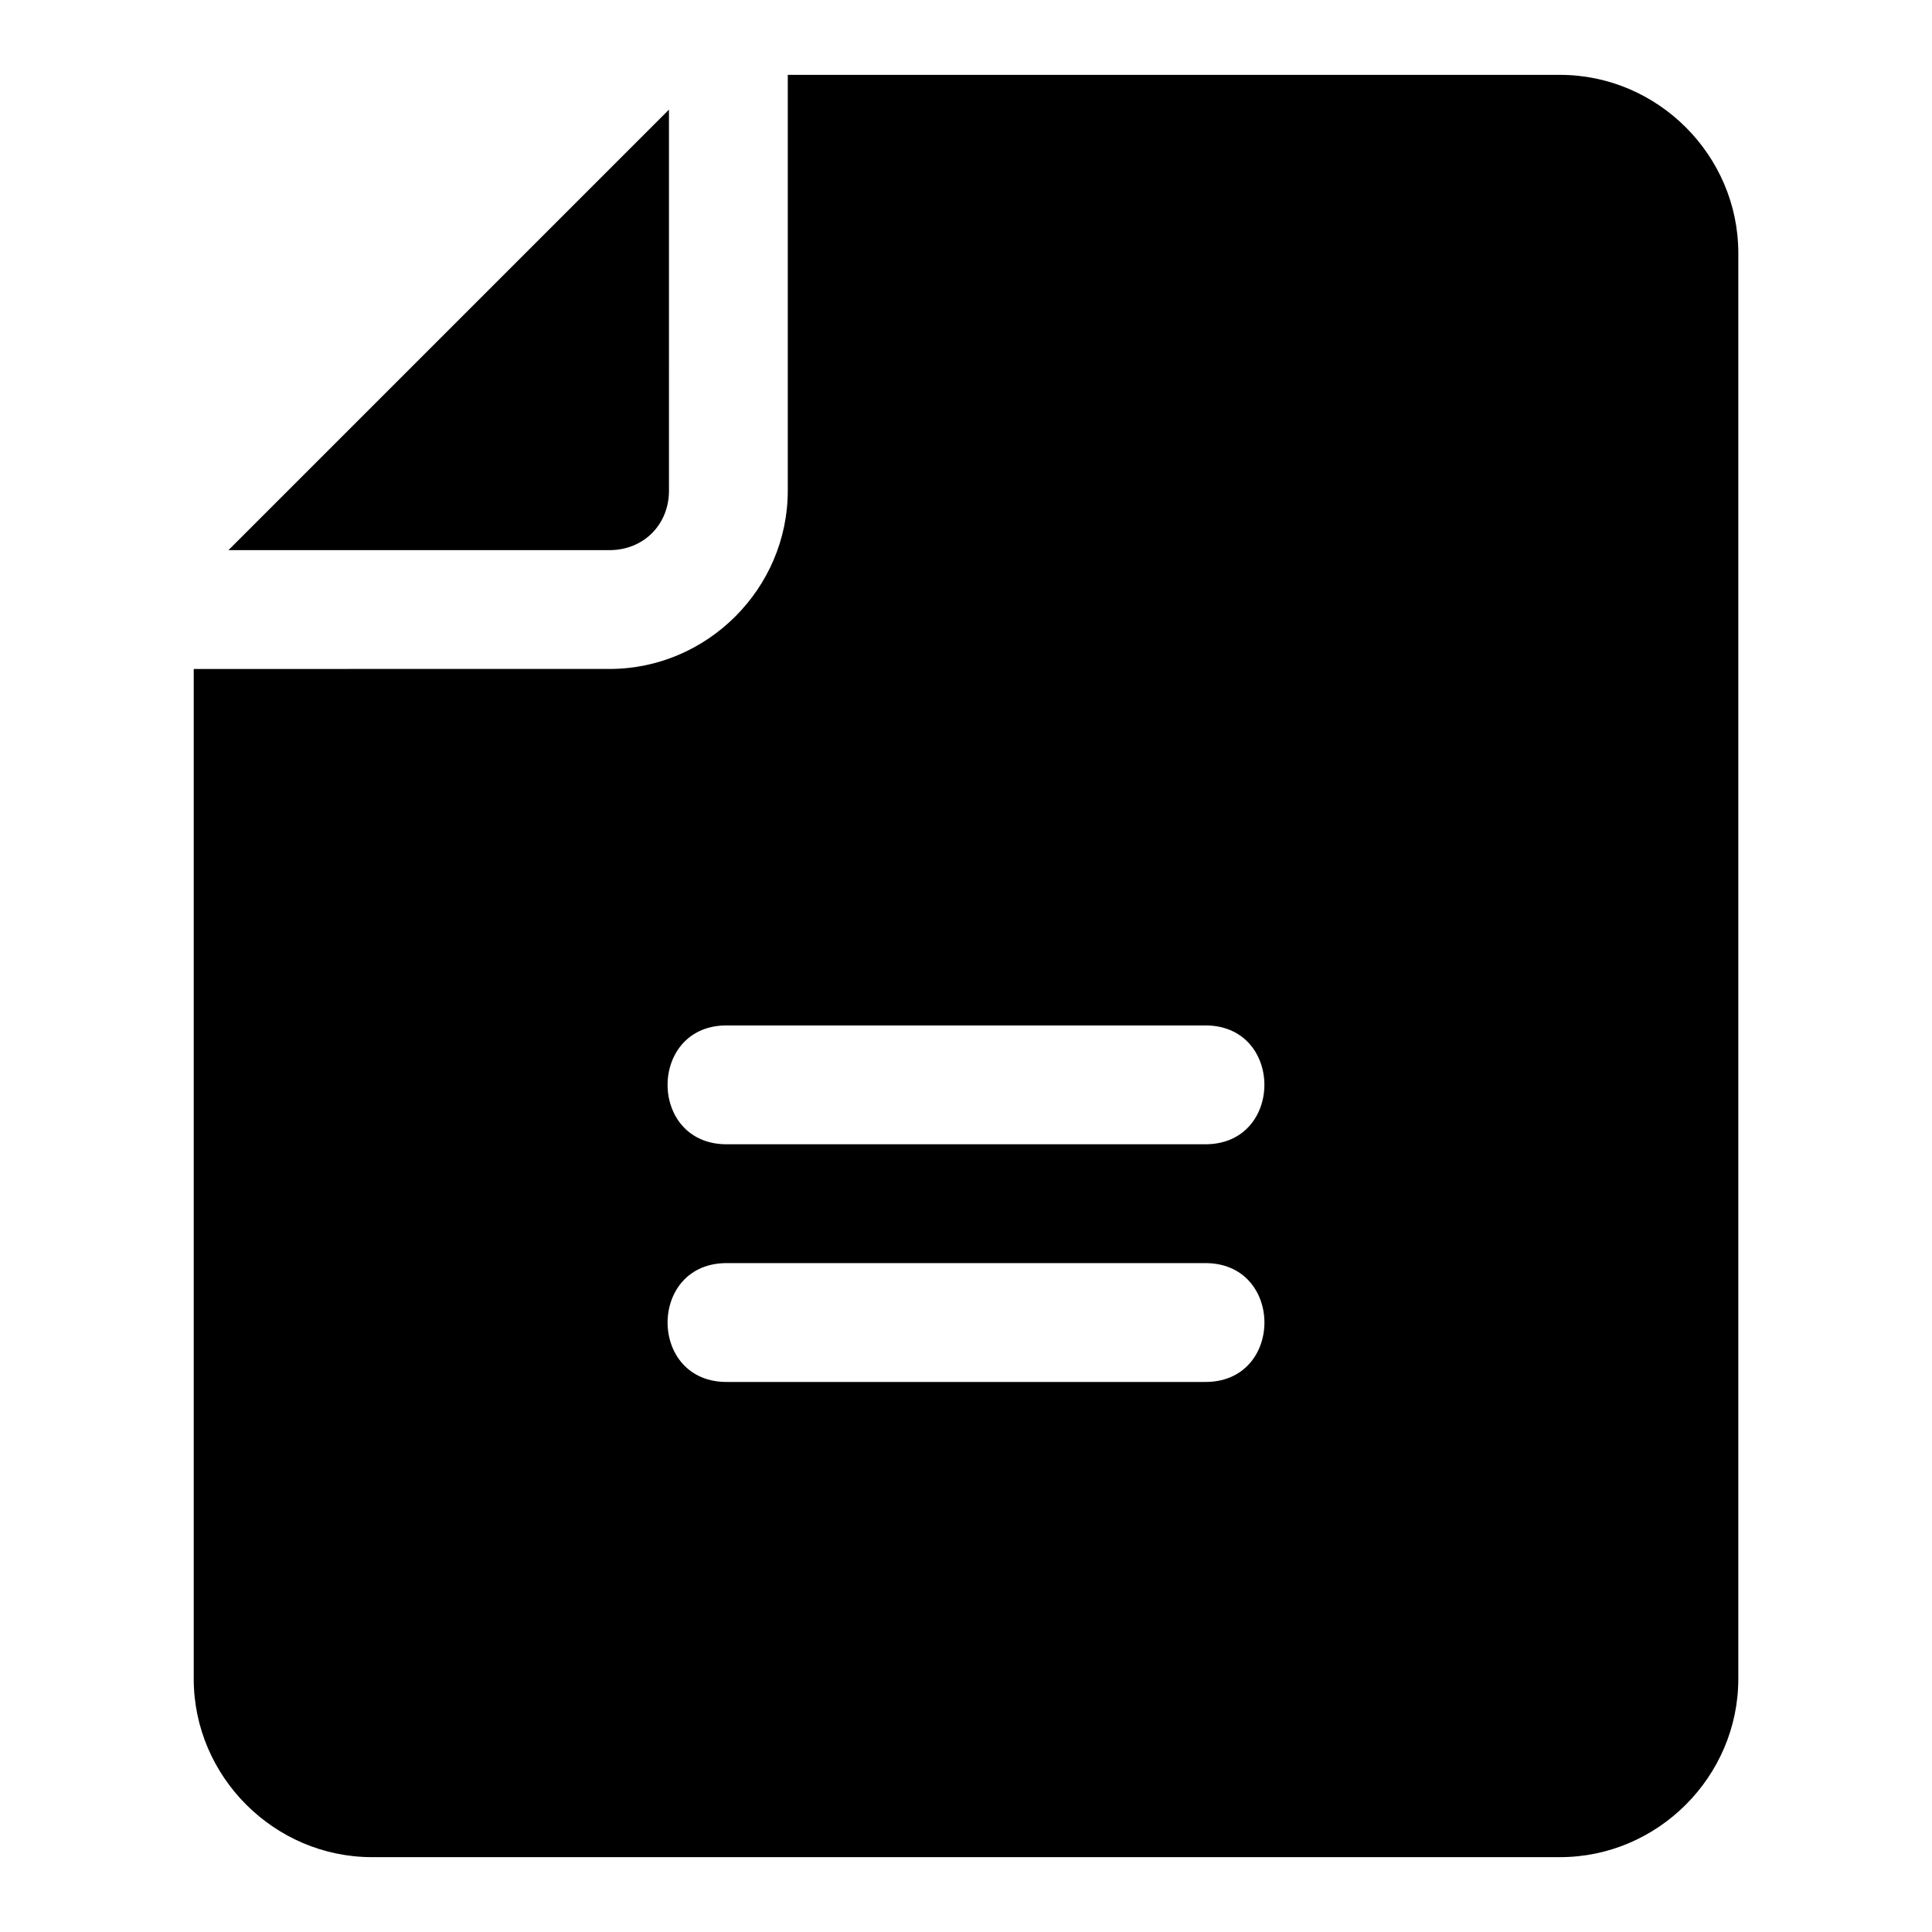
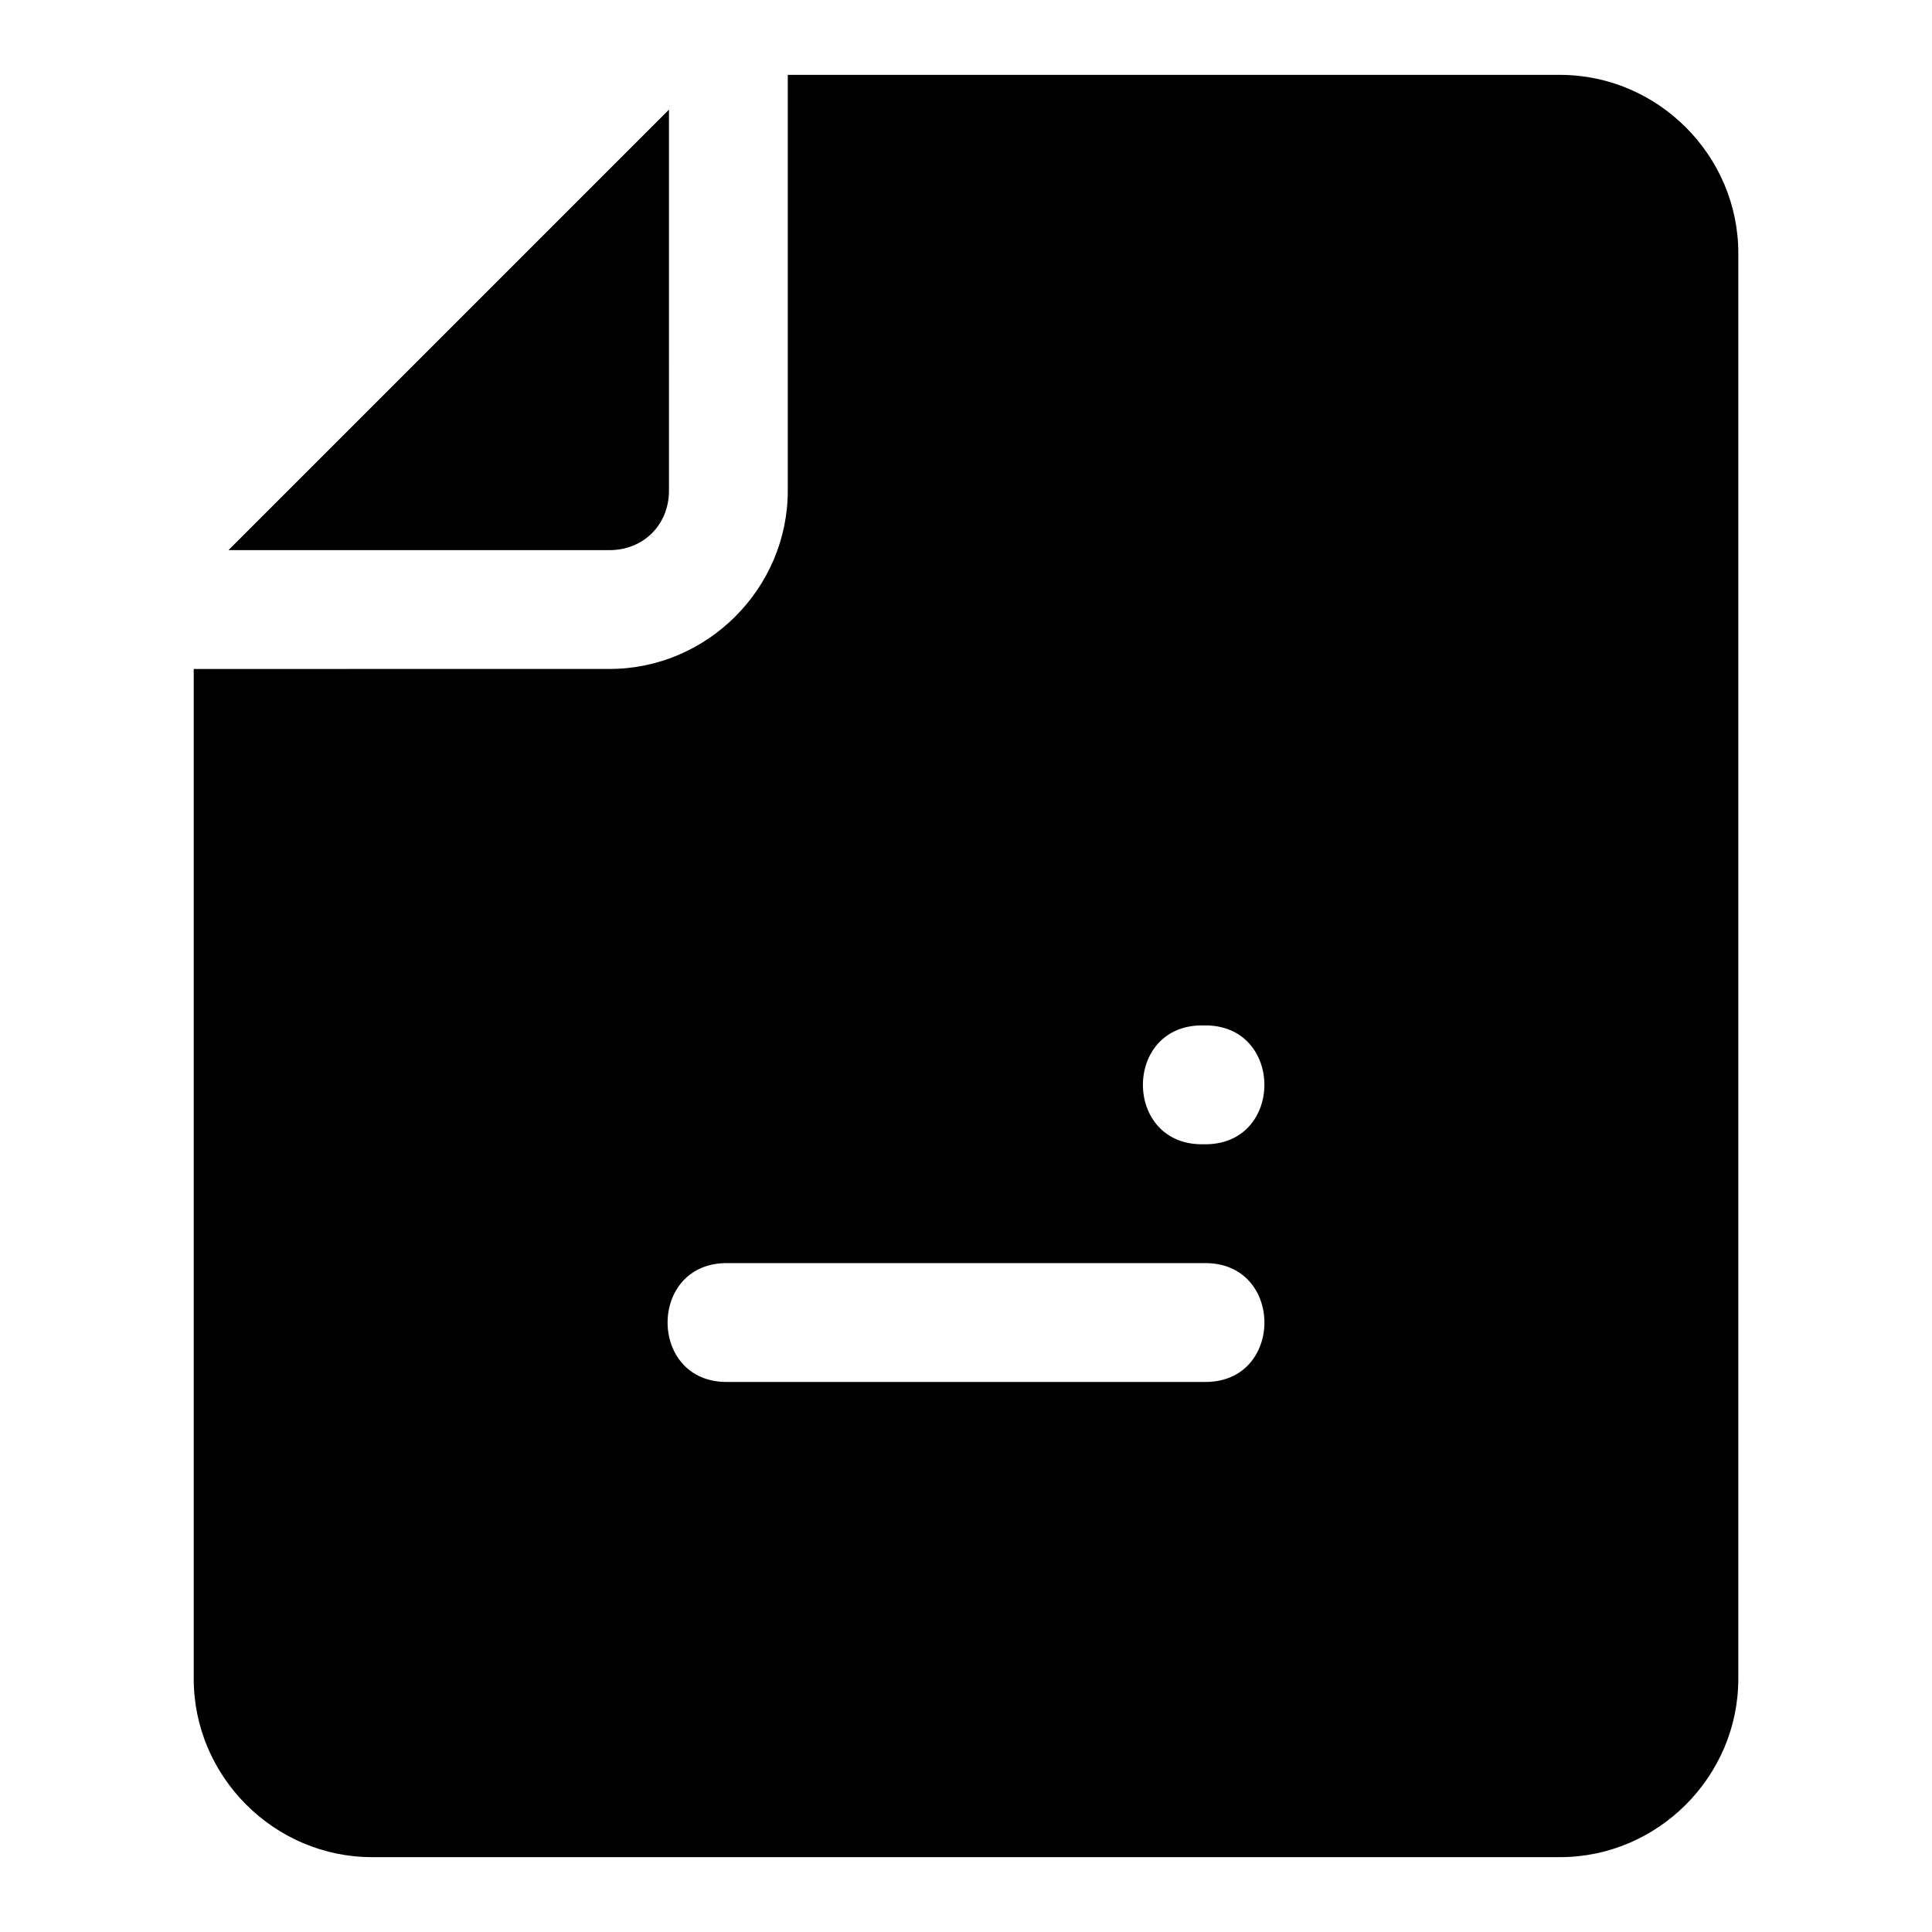
<svg xmlns="http://www.w3.org/2000/svg" fill="#000000" width="800px" height="800px" version="1.1" viewBox="144 144 512 512">
-   <path d="m352.77 163.84v110.21c0 25.895-21.336 47.23-47.23 47.23l-110.2 0.004v267.63c0 25.906 21.344 47.25 47.25 47.25h314.83c25.906 0 47.25-21.344 47.25-47.25v-377.84c0-25.902-21.344-47.234-47.25-47.234zm-31.488 9.211-116.74 116.74h101c8.996 0 15.742-6.75 15.742-15.742zm15.73 242.7h125.97c21.461-0.473 21.461 31.961 0 31.488h-125.97c-21.461 0.473-21.461-31.961 0-31.488zm0 62.992h125.98c21.461-0.473 21.461 31.961 0 31.488h-125.98c-21.461 0.473-21.461-31.961 0-31.488z" />
+   <path d="m352.77 163.84v110.21c0 25.895-21.336 47.23-47.23 47.23l-110.2 0.004v267.63c0 25.906 21.344 47.25 47.25 47.25h314.83c25.906 0 47.25-21.344 47.25-47.25v-377.84c0-25.902-21.344-47.234-47.25-47.234zm-31.488 9.211-116.74 116.74h101c8.996 0 15.742-6.75 15.742-15.742zm15.73 242.7h125.97c21.461-0.473 21.461 31.961 0 31.488c-21.461 0.473-21.461-31.961 0-31.488zm0 62.992h125.98c21.461-0.473 21.461 31.961 0 31.488h-125.98c-21.461 0.473-21.461-31.961 0-31.488z" />
</svg>